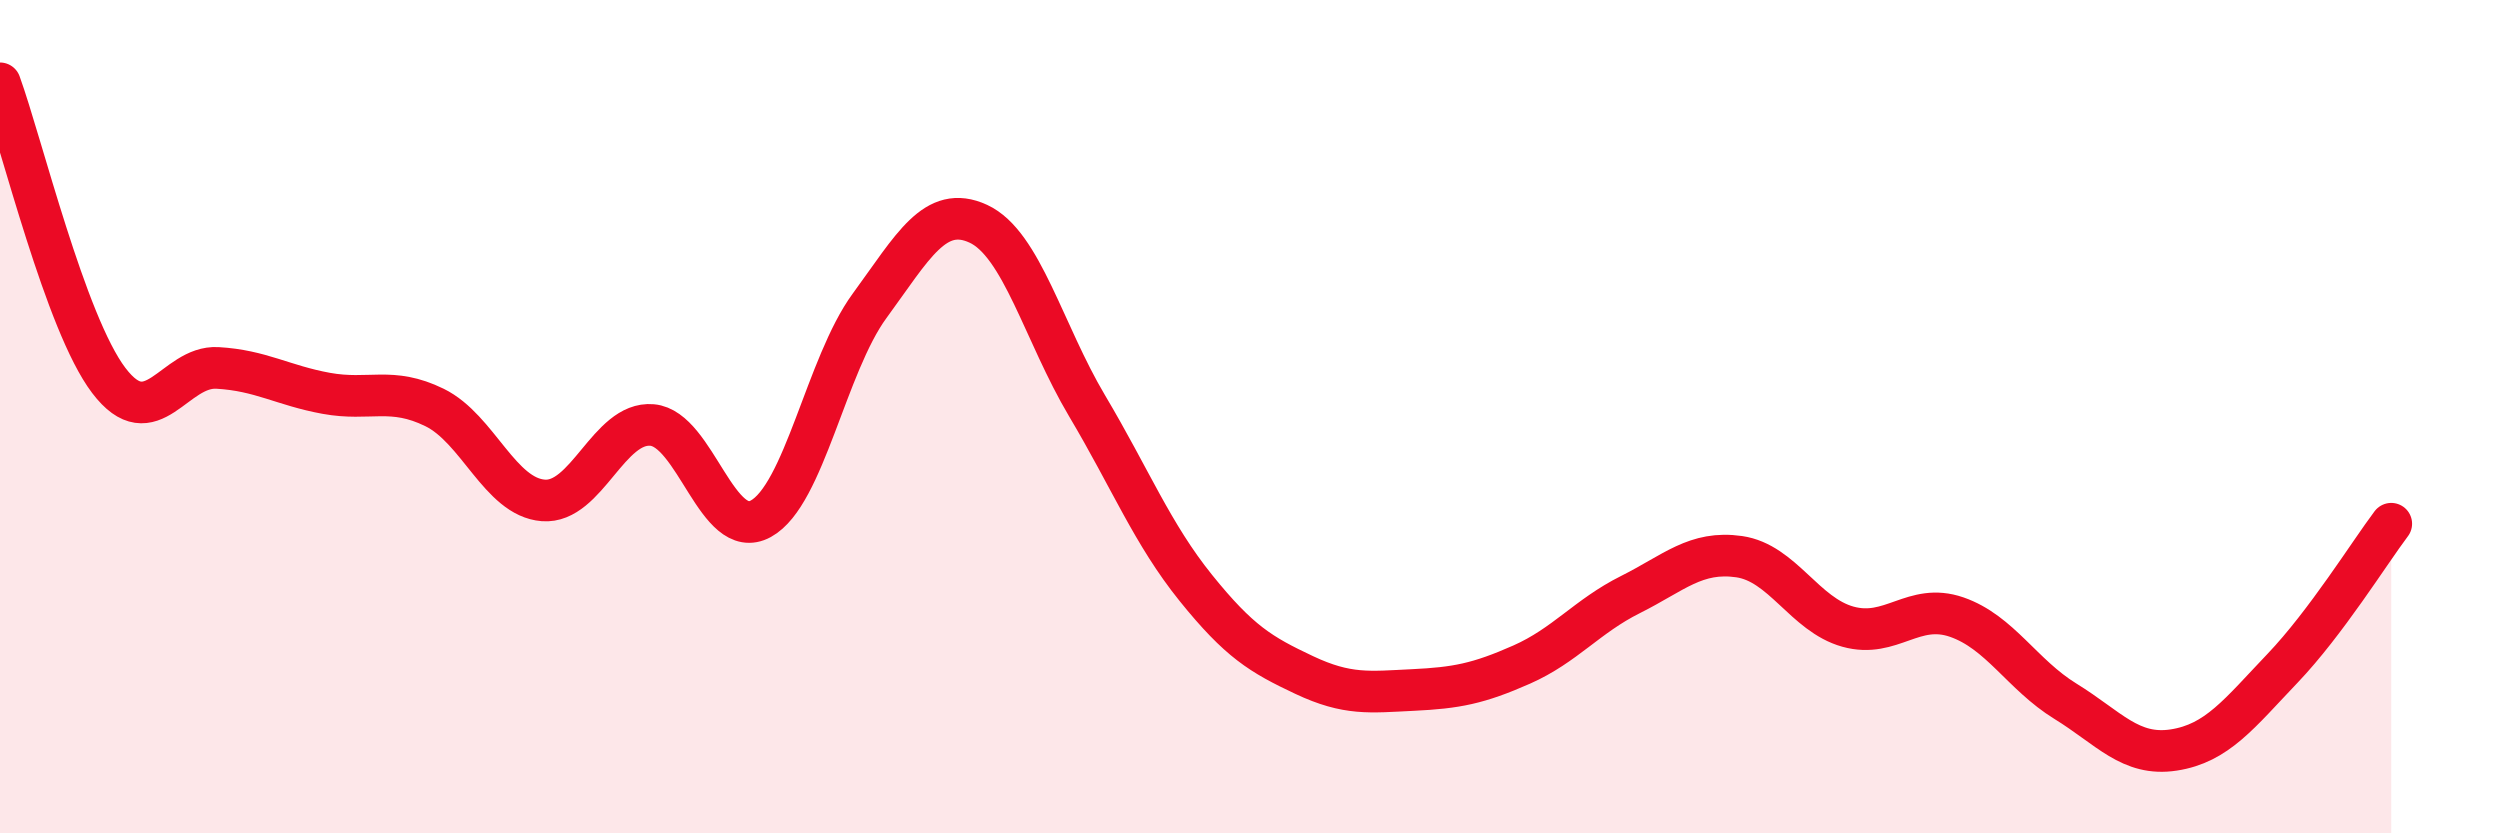
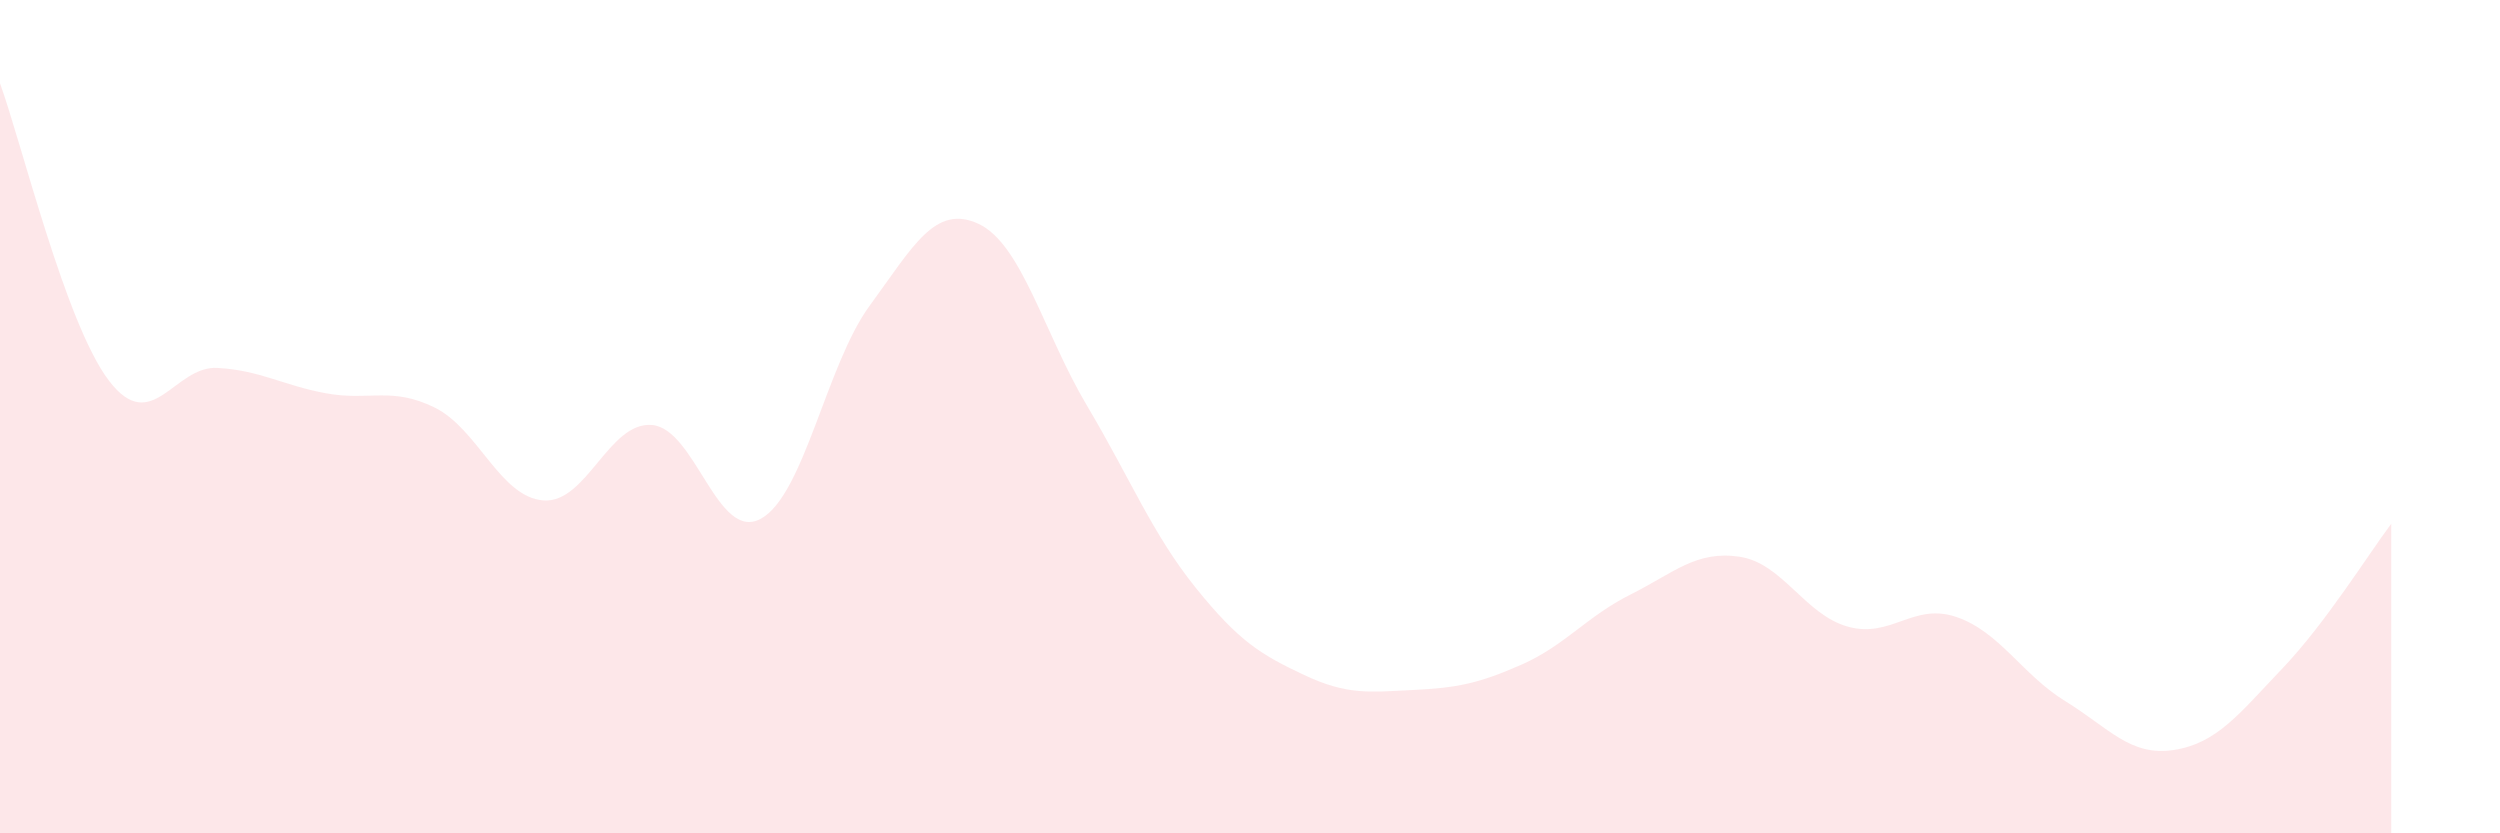
<svg xmlns="http://www.w3.org/2000/svg" width="60" height="20" viewBox="0 0 60 20">
  <path d="M 0,2 C 0.52,3.43 1.57,7.76 2.61,9.13 C 3.65,10.5 4.18,8.77 5.22,8.83 C 6.26,8.89 6.79,9.25 7.83,9.44 C 8.87,9.63 9.39,9.27 10.43,9.78 C 11.47,10.29 12,11.93 13.04,12.01 C 14.08,12.09 14.61,10.11 15.65,10.2 C 16.69,10.29 17.22,13.02 18.26,12.45 C 19.3,11.88 19.83,8.76 20.87,7.34 C 21.91,5.92 22.44,4.89 23.48,5.37 C 24.52,5.85 25.05,7.99 26.09,9.74 C 27.13,11.49 27.66,12.82 28.7,14.11 C 29.74,15.4 30.26,15.71 31.3,16.2 C 32.34,16.69 32.87,16.61 33.91,16.56 C 34.95,16.51 35.48,16.41 36.52,15.95 C 37.56,15.49 38.09,14.79 39.13,14.27 C 40.17,13.75 40.7,13.21 41.74,13.36 C 42.78,13.51 43.31,14.75 44.35,15.04 C 45.39,15.33 45.92,14.45 46.96,14.81 C 48,15.17 48.53,16.19 49.57,16.83 C 50.61,17.47 51.13,18.16 52.17,18 C 53.21,17.84 53.74,17.13 54.78,16.04 C 55.82,14.95 56.87,13.26 57.39,12.57L57.39 20L0 20Z" fill="#EB0A25" opacity="0.1" stroke-linecap="round" stroke-linejoin="round" />
-   <path d="M 0,2 C 0.52,3.43 1.57,7.76 2.61,9.13 C 3.65,10.5 4.18,8.77 5.22,8.83 C 6.26,8.89 6.79,9.25 7.83,9.44 C 8.87,9.63 9.39,9.27 10.43,9.78 C 11.47,10.29 12,11.93 13.04,12.01 C 14.08,12.09 14.61,10.11 15.65,10.2 C 16.69,10.29 17.22,13.02 18.26,12.45 C 19.3,11.88 19.83,8.76 20.87,7.34 C 21.91,5.92 22.44,4.89 23.48,5.37 C 24.52,5.85 25.05,7.99 26.09,9.74 C 27.13,11.49 27.66,12.82 28.7,14.11 C 29.74,15.4 30.26,15.71 31.3,16.2 C 32.34,16.69 32.87,16.61 33.91,16.56 C 34.95,16.51 35.48,16.41 36.52,15.95 C 37.56,15.49 38.09,14.79 39.13,14.27 C 40.17,13.75 40.7,13.21 41.74,13.36 C 42.78,13.51 43.31,14.75 44.35,15.04 C 45.39,15.33 45.92,14.45 46.96,14.81 C 48,15.17 48.53,16.19 49.57,16.83 C 50.61,17.47 51.13,18.16 52.17,18 C 53.21,17.84 53.74,17.13 54.78,16.04 C 55.82,14.95 56.87,13.26 57.39,12.57" stroke="#EB0A25" stroke-width="1" fill="none" stroke-linecap="round" stroke-linejoin="round" />
</svg>